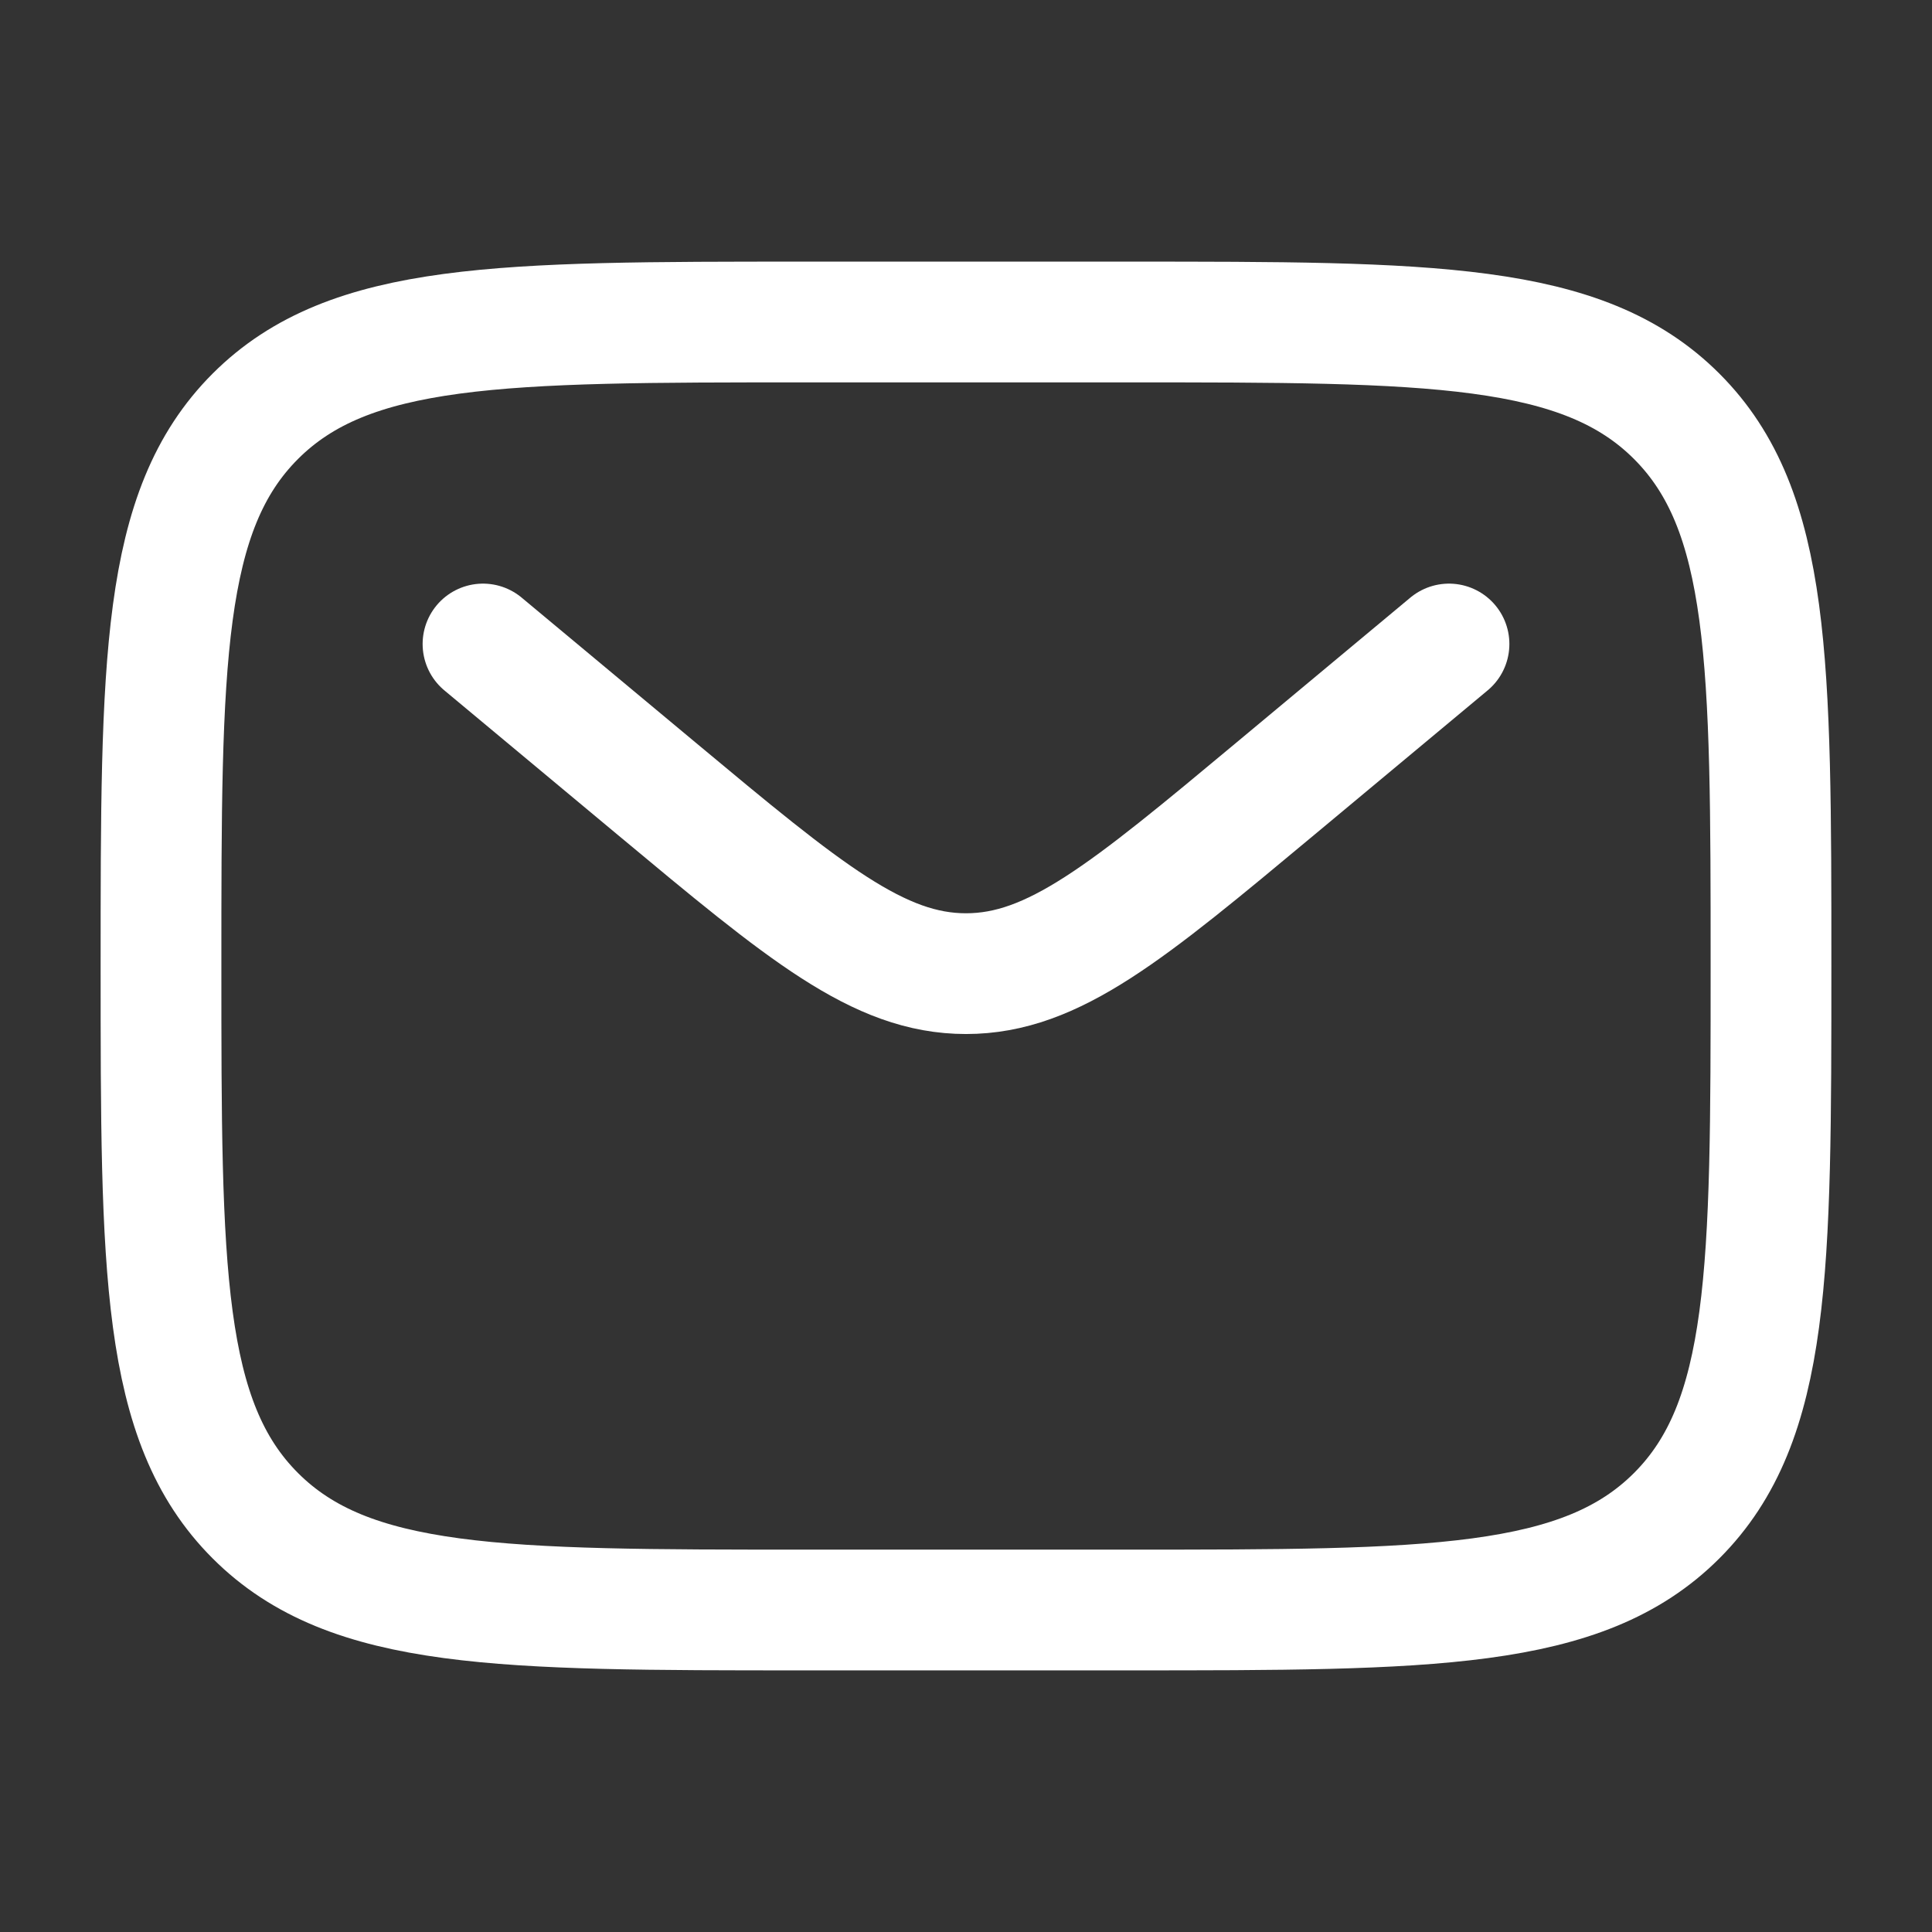
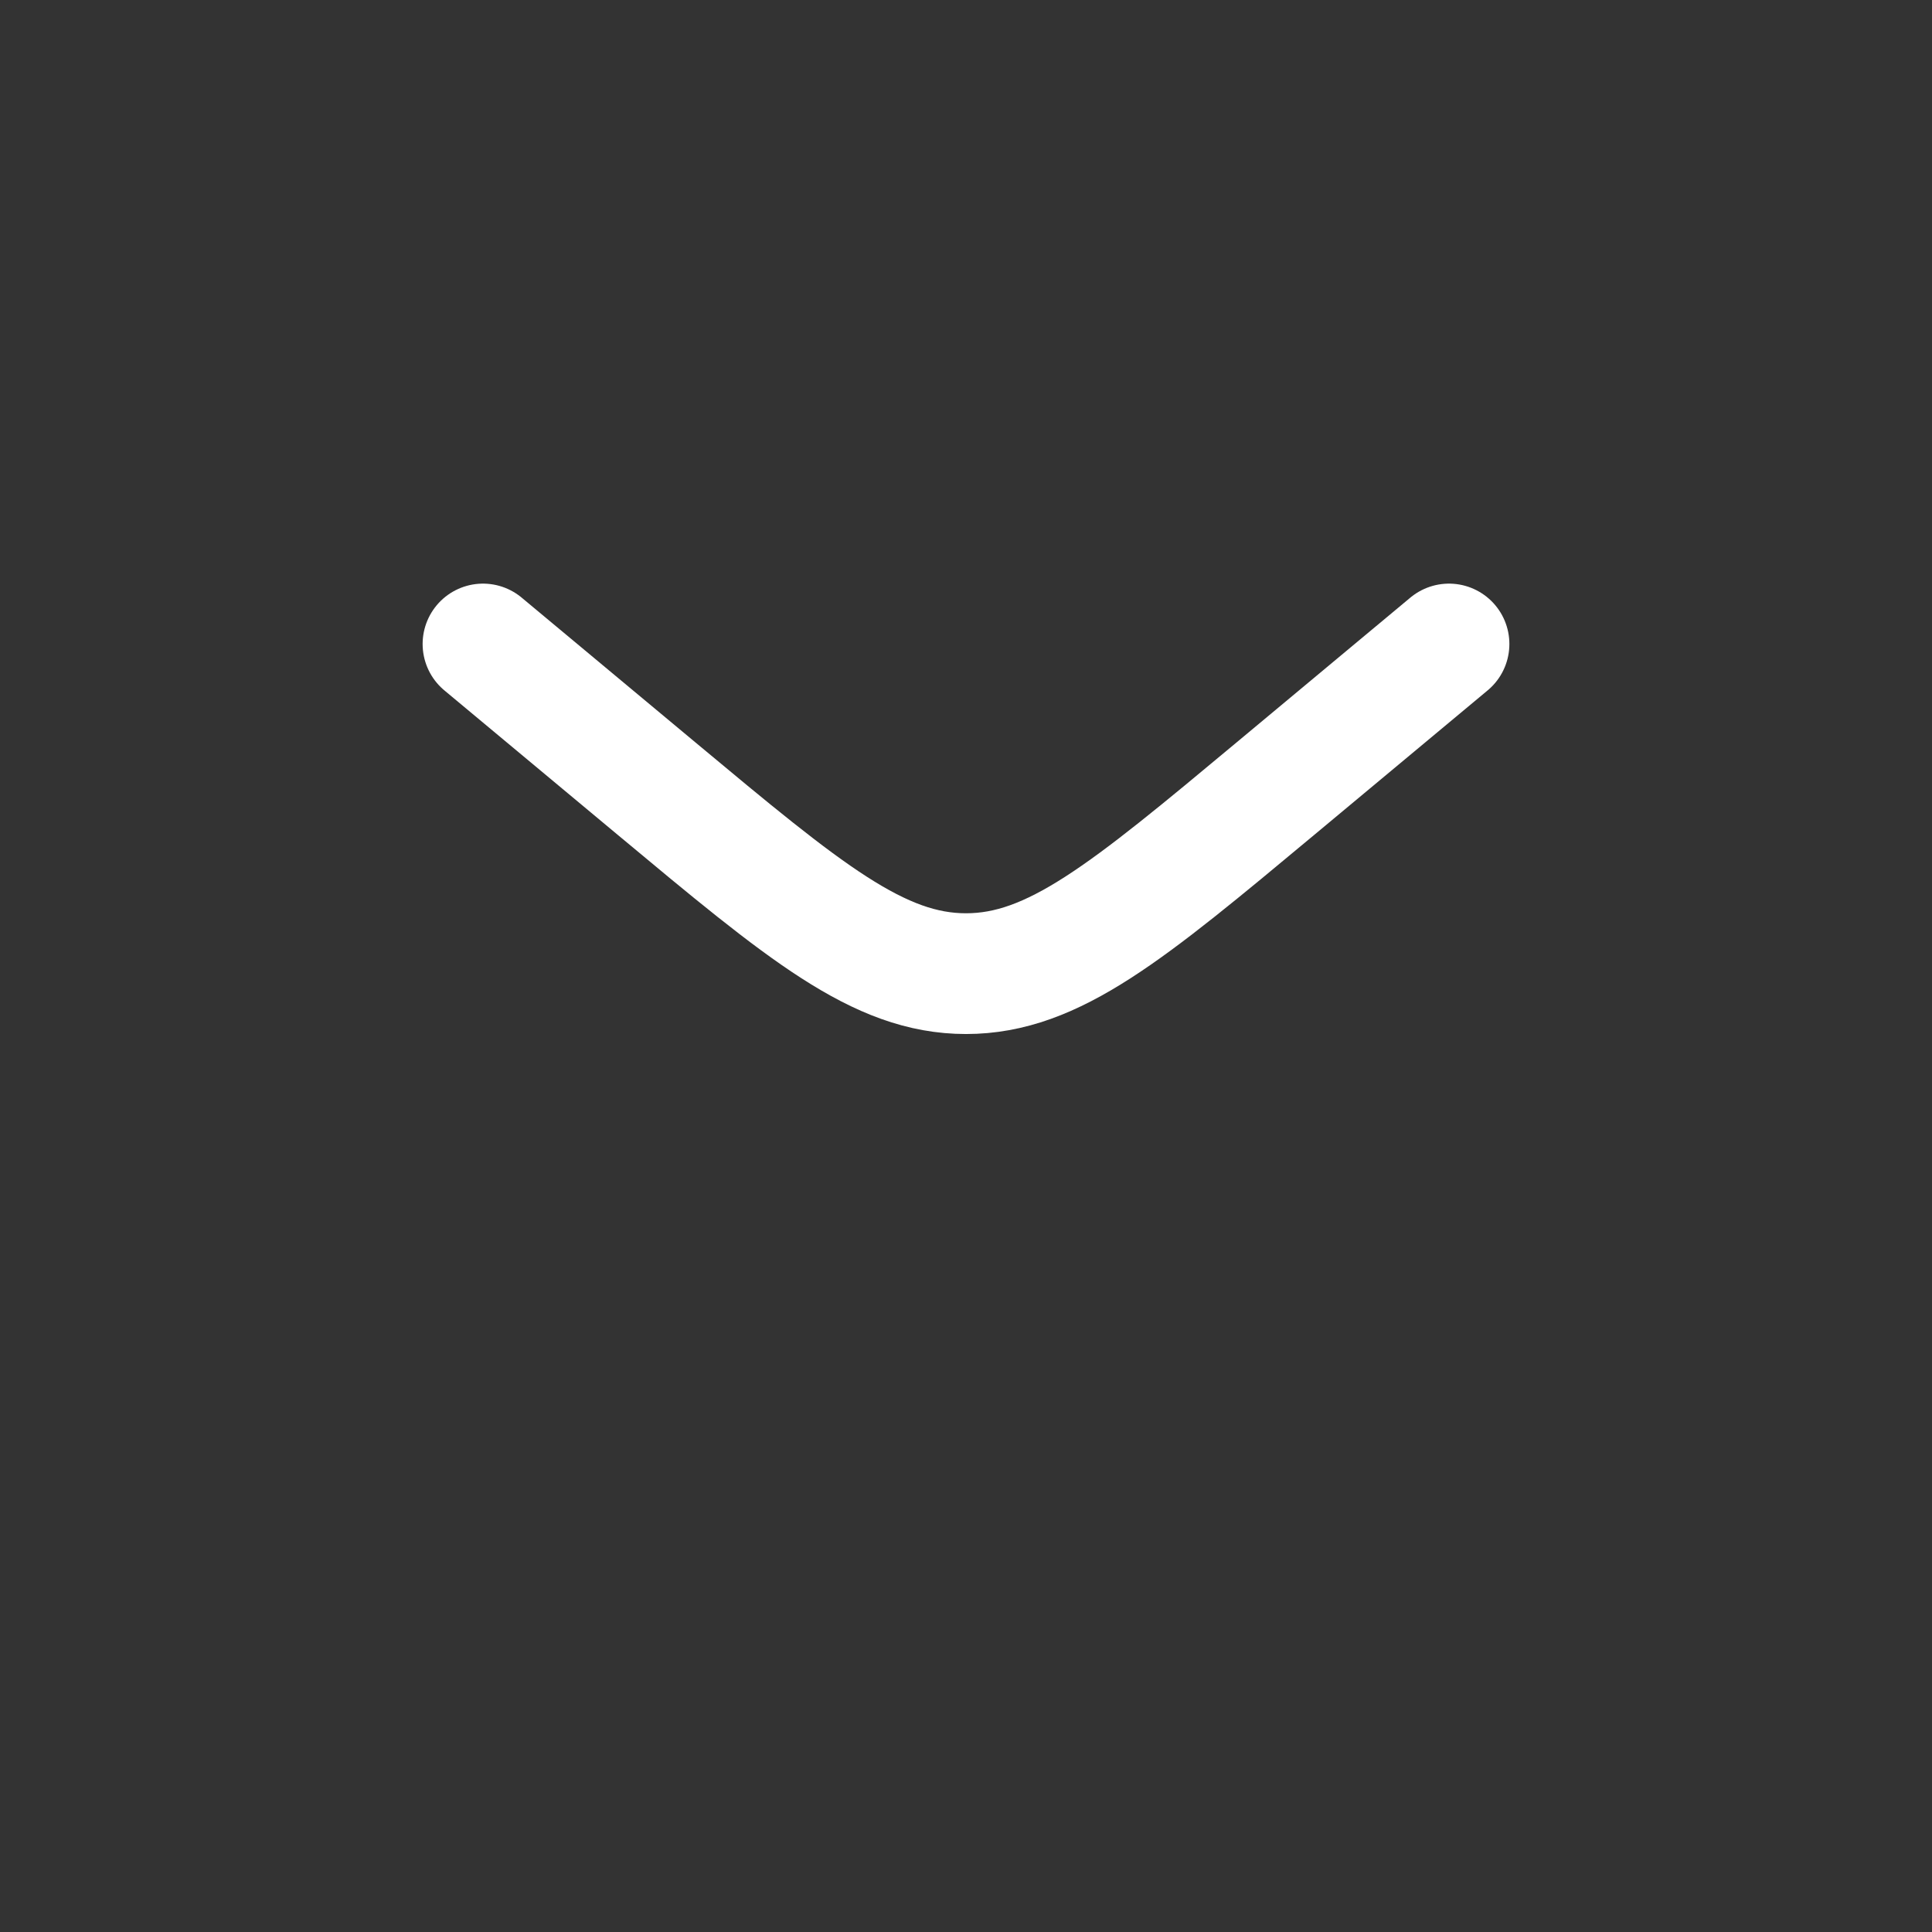
<svg xmlns="http://www.w3.org/2000/svg" width="48" height="48" viewBox="0 0 48 48" fill="none">
  <rect x="0" y="0" width="48" height="48" fill="#333333" stroke="none" />
-   <path d="M4 24C4 16.457 4 12.686 6.343 10.343C8.686 8 12.457 8 20 8H28C35.542 8 39.314 8 41.657 10.343C44 12.686 44 16.457 44 24C44 31.543 44 35.314 41.657 37.657C39.314 40 35.542 40 28 40H20C12.457 40 8.686 40 6.343 37.657C4 35.314 4 31.543 4 24Z" stroke="white" stroke-width="3" />
  <path d="M12 16L16.318 19.598C19.991 22.659 21.828 24.19 24 24.19C26.172 24.19 28.009 22.659 31.682 19.598L36 16" stroke="white" stroke-width="3" stroke-linecap="round" />
</svg>